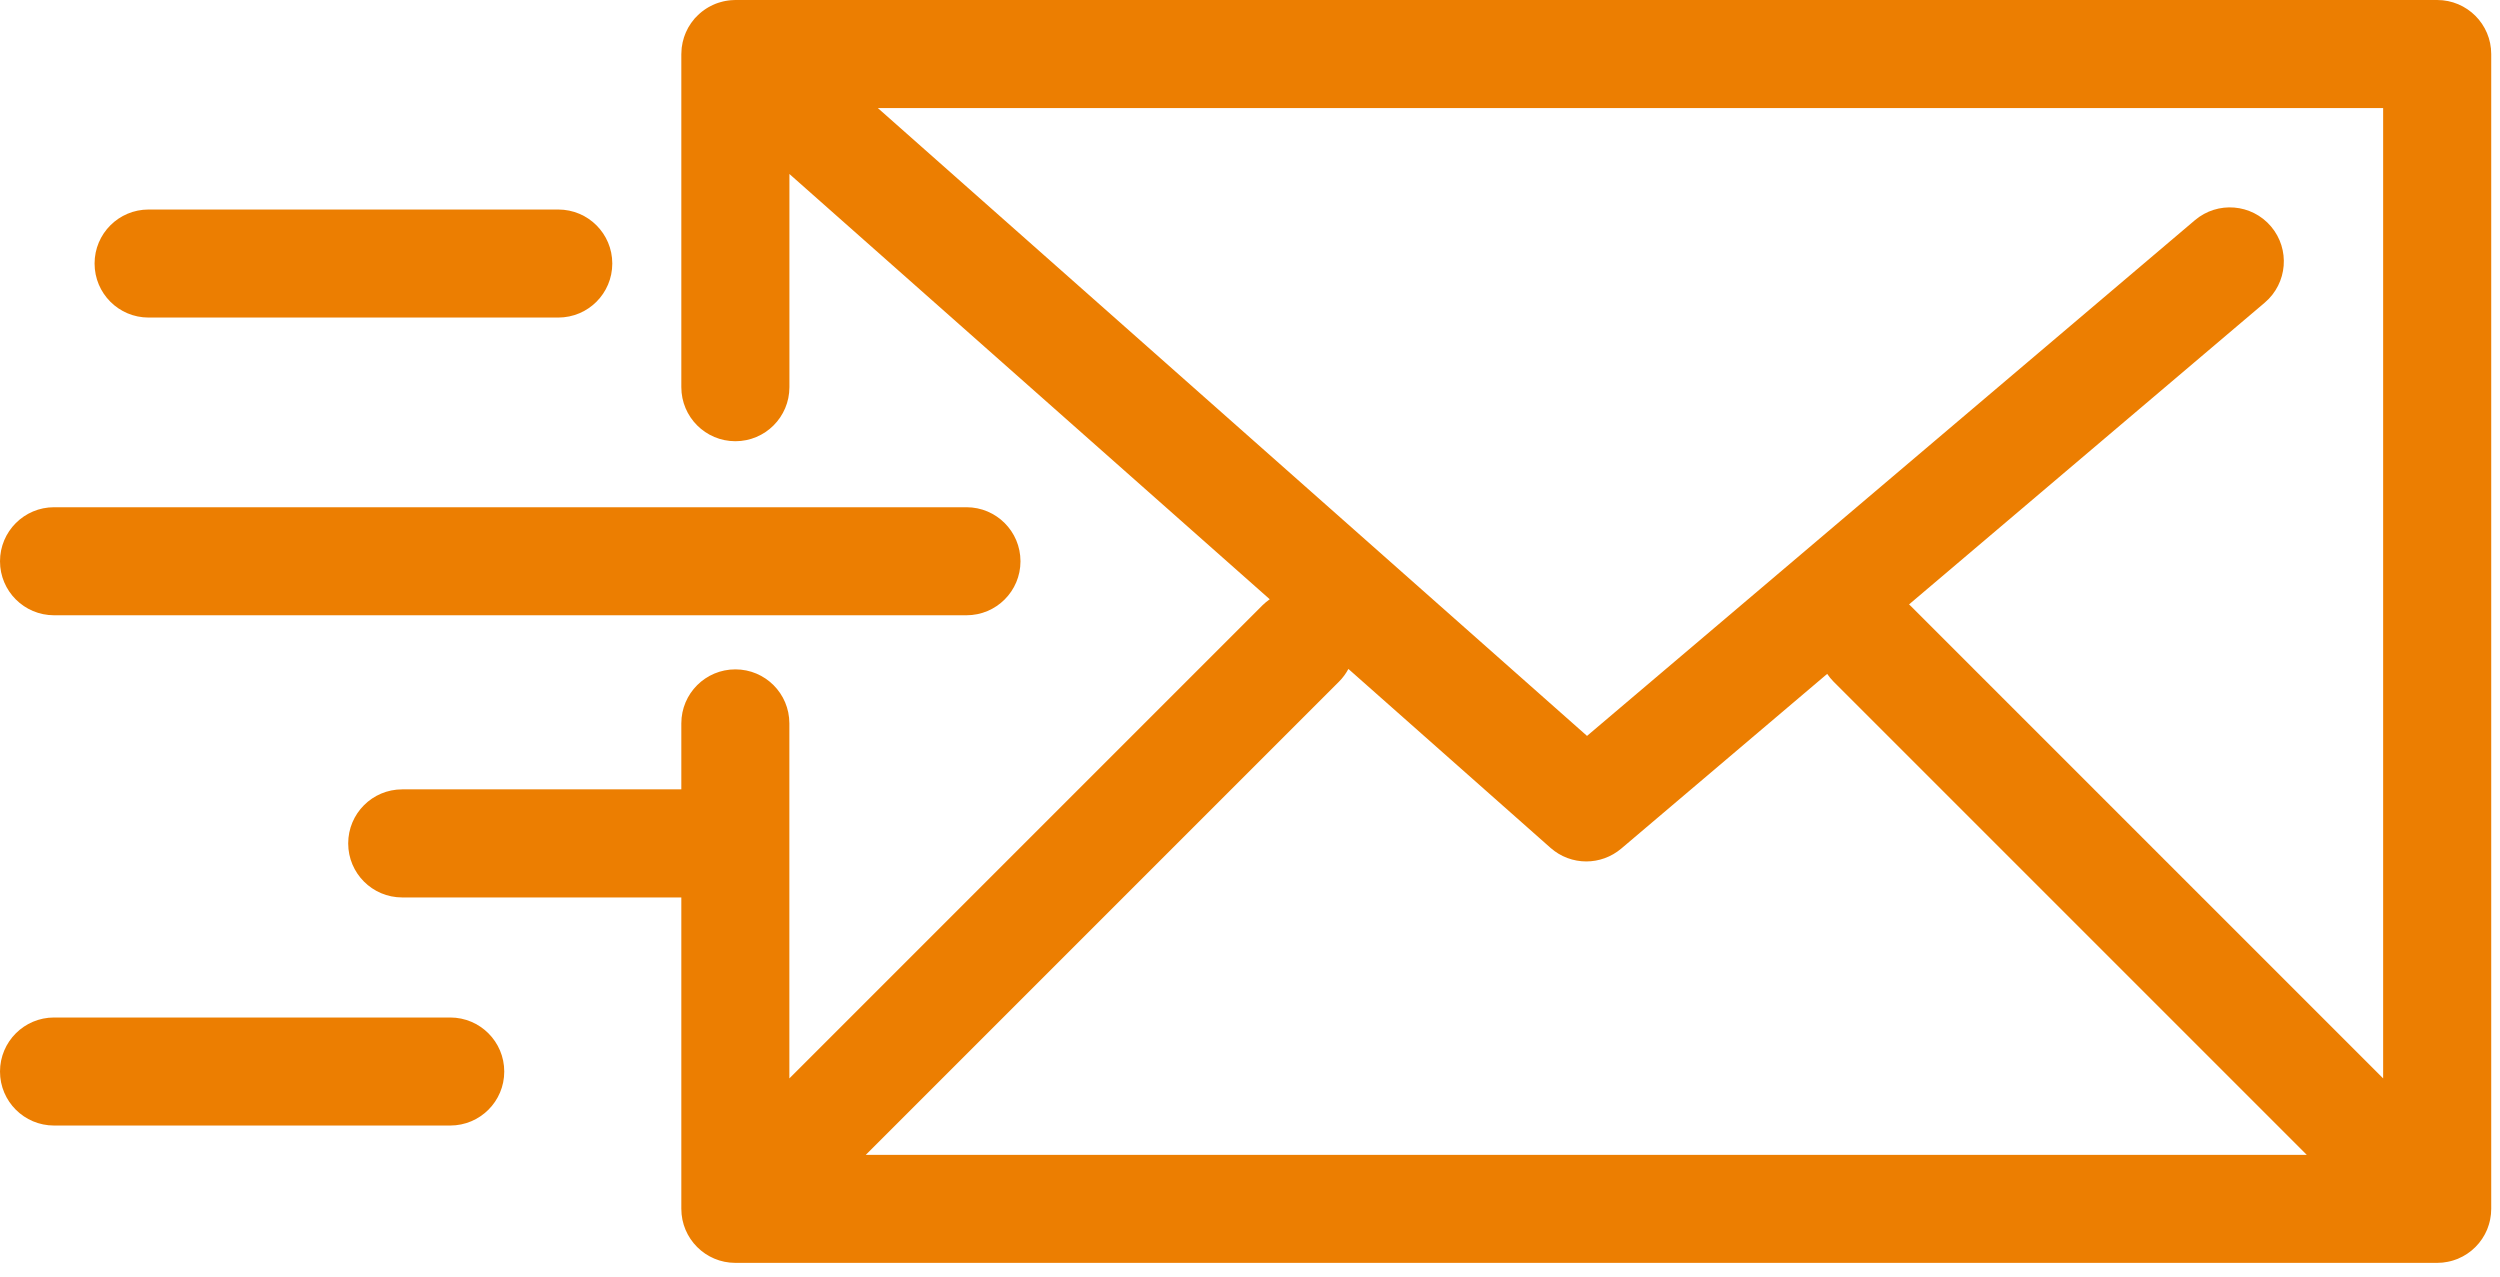
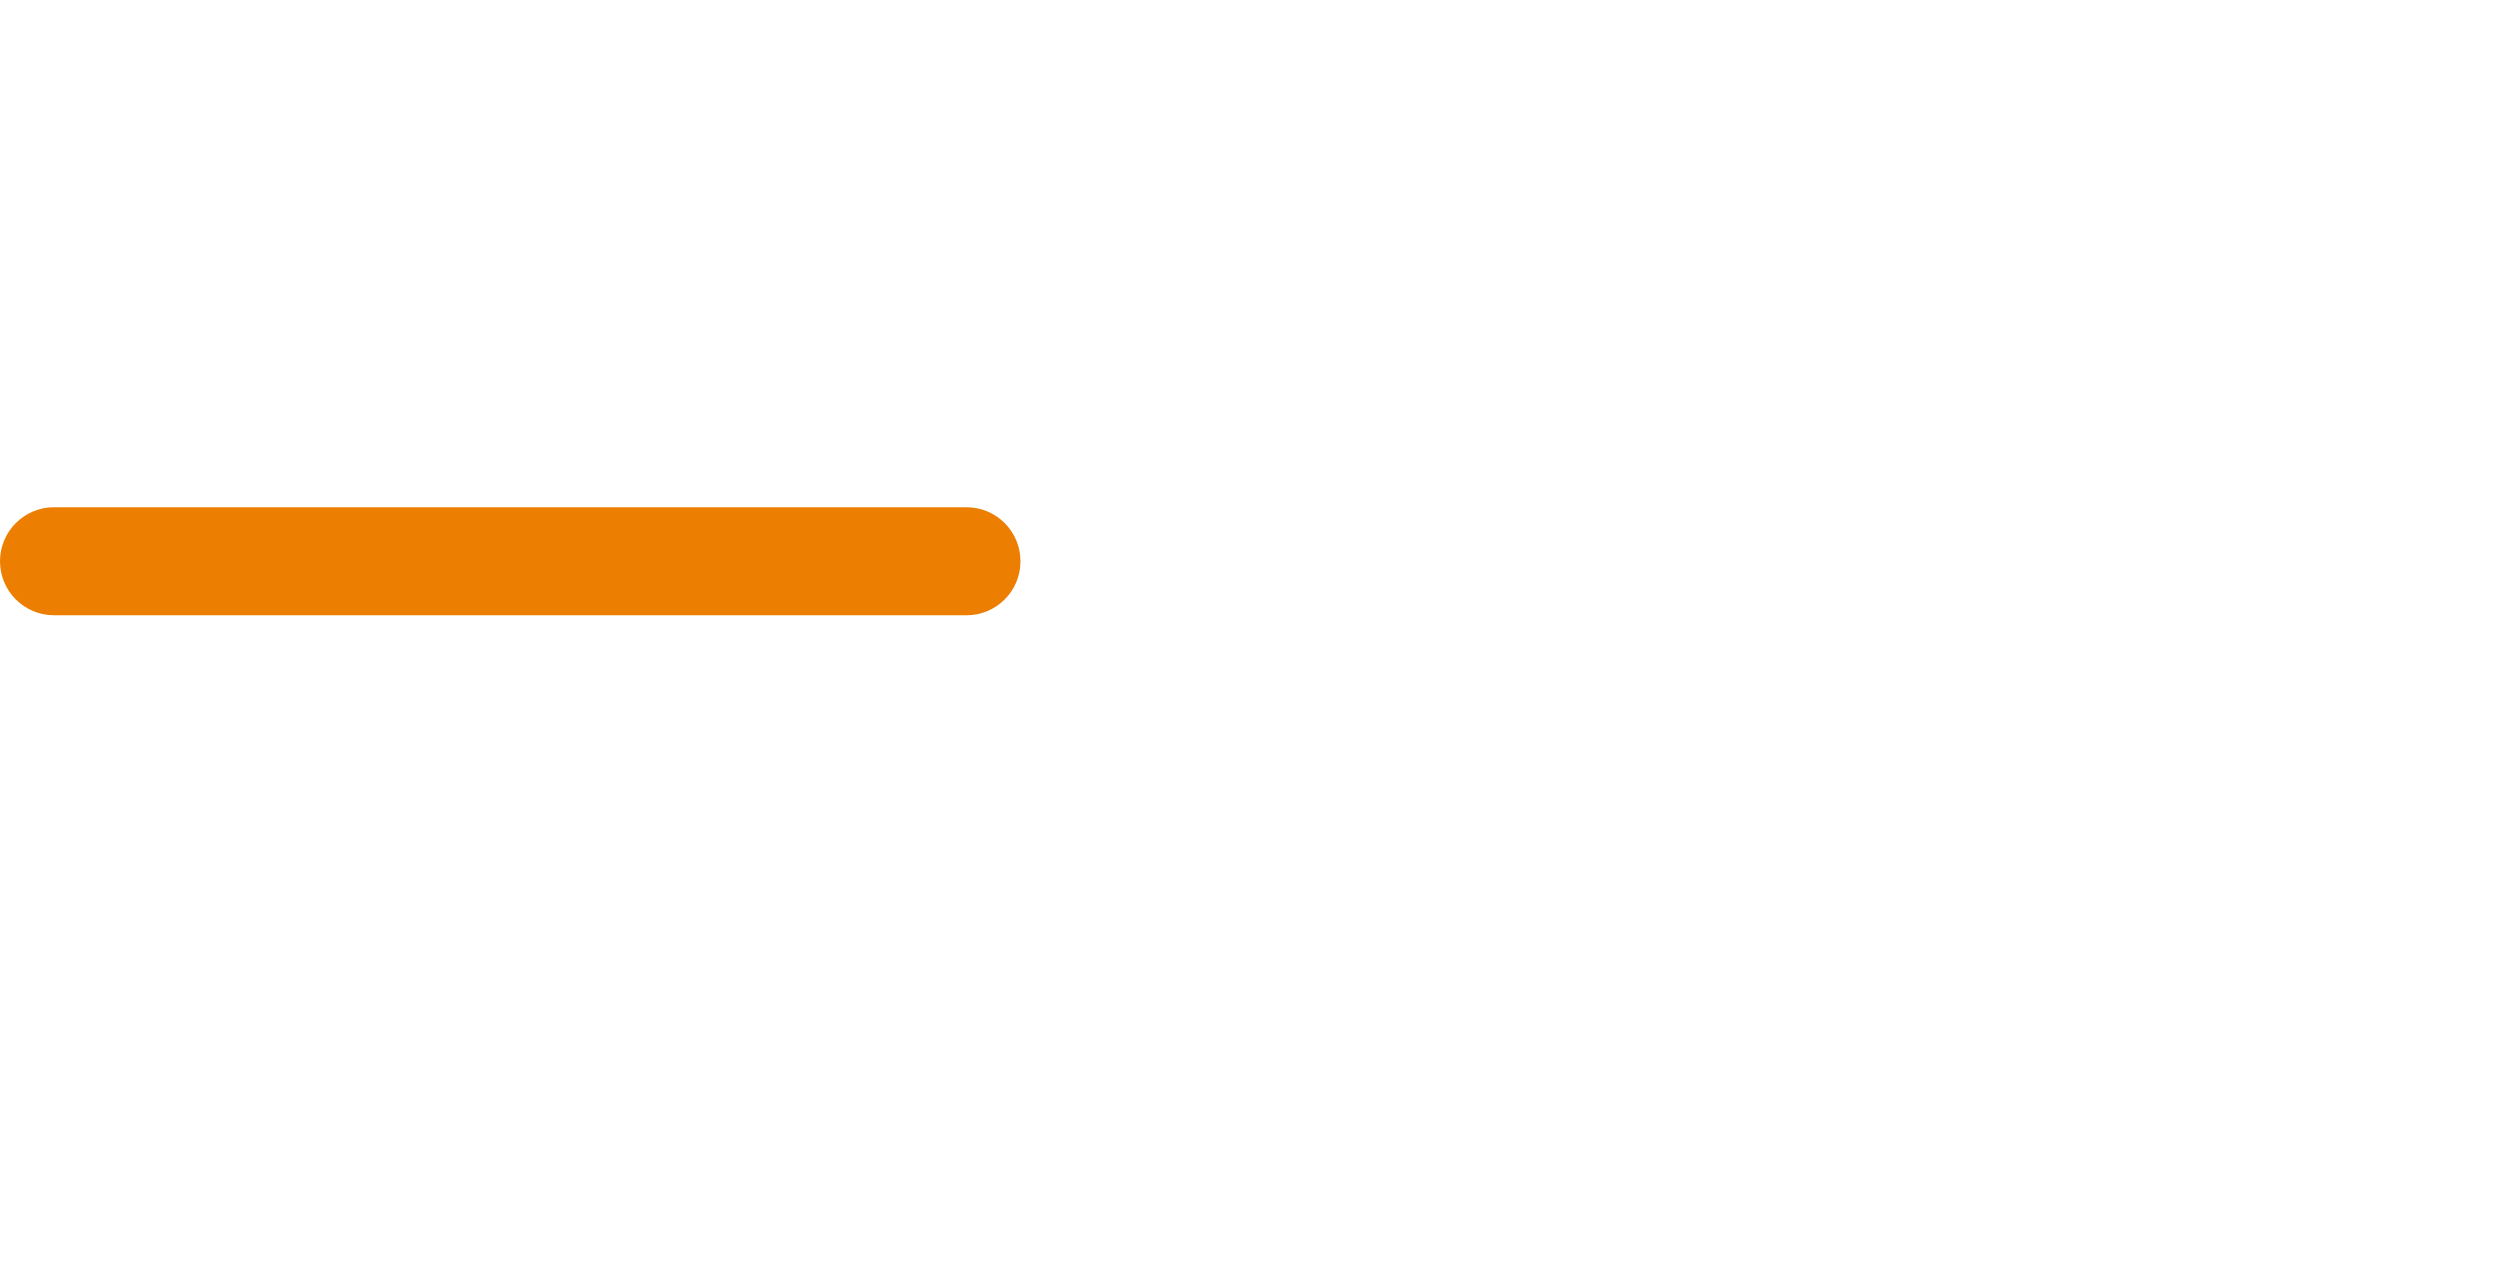
<svg xmlns="http://www.w3.org/2000/svg" width="47" height="24" viewBox="0 0 47 24" fill="none">
-   <path d="M46.017 23.722C46.035 23.719 46.052 23.714 46.07 23.71C46.084 23.706 46.099 23.703 46.114 23.698C46.131 23.693 46.147 23.687 46.164 23.681C46.178 23.676 46.193 23.671 46.208 23.665C46.223 23.658 46.238 23.651 46.253 23.643C46.268 23.636 46.283 23.63 46.298 23.622C46.312 23.614 46.326 23.606 46.34 23.597C46.354 23.588 46.369 23.58 46.383 23.571C46.398 23.561 46.412 23.55 46.427 23.539C46.439 23.53 46.451 23.521 46.463 23.512C46.485 23.494 46.506 23.474 46.526 23.455C46.53 23.451 46.534 23.448 46.538 23.444C46.541 23.441 46.544 23.436 46.548 23.433C46.568 23.413 46.587 23.392 46.605 23.37C46.615 23.358 46.624 23.344 46.634 23.331C46.644 23.317 46.654 23.304 46.664 23.29C46.674 23.275 46.682 23.26 46.692 23.244C46.7 23.231 46.708 23.218 46.715 23.205C46.723 23.189 46.73 23.173 46.738 23.158C46.744 23.143 46.752 23.13 46.758 23.115C46.764 23.099 46.769 23.084 46.775 23.068C46.78 23.052 46.786 23.037 46.791 23.021C46.796 23.005 46.8 22.989 46.804 22.973C46.807 22.957 46.812 22.941 46.815 22.925C46.819 22.906 46.821 22.887 46.824 22.867C46.826 22.854 46.828 22.84 46.83 22.827C46.833 22.793 46.835 22.759 46.835 22.726V1.016C46.835 0.455 46.38 0 45.819 0H13.825C13.816 0 13.807 0.001 13.799 0.001C13.779 0.002 13.76 0.003 13.741 0.004C13.725 0.006 13.71 0.007 13.695 0.009C13.678 0.012 13.661 0.014 13.643 0.017C13.627 0.02 13.611 0.023 13.595 0.027C13.579 0.031 13.563 0.035 13.547 0.04C13.531 0.044 13.516 0.049 13.5 0.054C13.484 0.059 13.469 0.065 13.453 0.071C13.438 0.077 13.424 0.083 13.409 0.09C13.393 0.097 13.378 0.105 13.362 0.113C13.348 0.119 13.335 0.126 13.322 0.134C13.307 0.143 13.291 0.152 13.276 0.162C13.263 0.17 13.251 0.179 13.239 0.187C13.224 0.197 13.21 0.208 13.196 0.219C13.184 0.229 13.171 0.24 13.159 0.25C13.146 0.261 13.134 0.272 13.123 0.283C13.109 0.296 13.096 0.309 13.084 0.323C13.077 0.33 13.07 0.336 13.064 0.342C13.061 0.347 13.058 0.351 13.054 0.355C13.042 0.37 13.03 0.385 13.018 0.401C13.009 0.412 13 0.424 12.992 0.435C12.982 0.45 12.972 0.466 12.962 0.482C12.954 0.495 12.946 0.507 12.938 0.52C12.93 0.536 12.922 0.551 12.915 0.567C12.908 0.581 12.9 0.595 12.894 0.61C12.887 0.625 12.882 0.641 12.876 0.656C12.87 0.672 12.864 0.687 12.859 0.702C12.854 0.718 12.85 0.734 12.846 0.75C12.841 0.766 12.837 0.782 12.833 0.798C12.83 0.814 12.827 0.829 12.825 0.845C12.822 0.862 12.819 0.88 12.816 0.897C12.815 0.912 12.814 0.927 12.813 0.942C12.812 0.961 12.81 0.98 12.81 0.999C12.81 1.004 12.809 1.01 12.809 1.015V7.279C12.809 7.84 13.264 8.295 13.825 8.295C14.386 8.295 14.841 7.84 14.841 7.279V3.271L23.871 11.266C23.824 11.3 23.778 11.336 23.736 11.378L14.84 20.274V13.599C14.84 13.038 14.386 12.584 13.825 12.584C13.264 12.584 12.809 13.038 12.809 13.599V14.84H7.561C7 14.84 6.546 15.295 6.546 15.856C6.546 16.417 7 16.872 7.561 16.872H12.809V22.726C12.809 23.287 13.264 23.742 13.825 23.742H45.819C45.852 23.742 45.886 23.74 45.919 23.737C45.935 23.735 45.95 23.733 45.965 23.73C45.983 23.728 46 23.726 46.017 23.722ZM44.803 20.274L35.908 11.379C35.902 11.373 35.896 11.368 35.89 11.363L42.578 5.689C43.005 5.326 43.058 4.685 42.695 4.257C42.332 3.83 41.692 3.777 41.264 4.14L29.836 13.835L16.504 2.032H44.803V20.274ZM25.173 12.815C25.245 12.743 25.304 12.662 25.35 12.576L29.149 15.939C29.341 16.109 29.581 16.195 29.822 16.195C30.056 16.195 30.289 16.114 30.479 15.954L34.351 12.669C34.386 12.72 34.426 12.77 34.471 12.815L43.367 21.711H16.277L25.173 12.815Z" fill="#EC7E01" />
  <path d="M1.016 11.567H18.17C18.731 11.567 19.185 11.113 19.185 10.552C19.185 9.991 18.731 9.536 18.17 9.536H1.016C0.455 9.536 0 9.991 0 10.552C0 11.113 0.455 11.567 1.016 11.567Z" fill="#EC7E01" />
-   <path d="M2.793 5.97H10.495C11.057 5.97 11.511 5.516 11.511 4.954C11.511 4.393 11.057 3.939 10.495 3.939H2.793C2.232 3.939 1.778 4.393 1.778 4.954C1.778 5.516 2.232 5.97 2.793 5.97Z" fill="#EC7E01" />
-   <path d="M8.464 19.129H1.016C0.455 19.129 0 19.584 0 20.145C0 20.706 0.455 21.16 1.016 21.16H8.464C9.025 21.16 9.48 20.706 9.48 20.145C9.48 19.584 9.025 19.129 8.464 19.129Z" fill="#EC7E01" />
</svg>